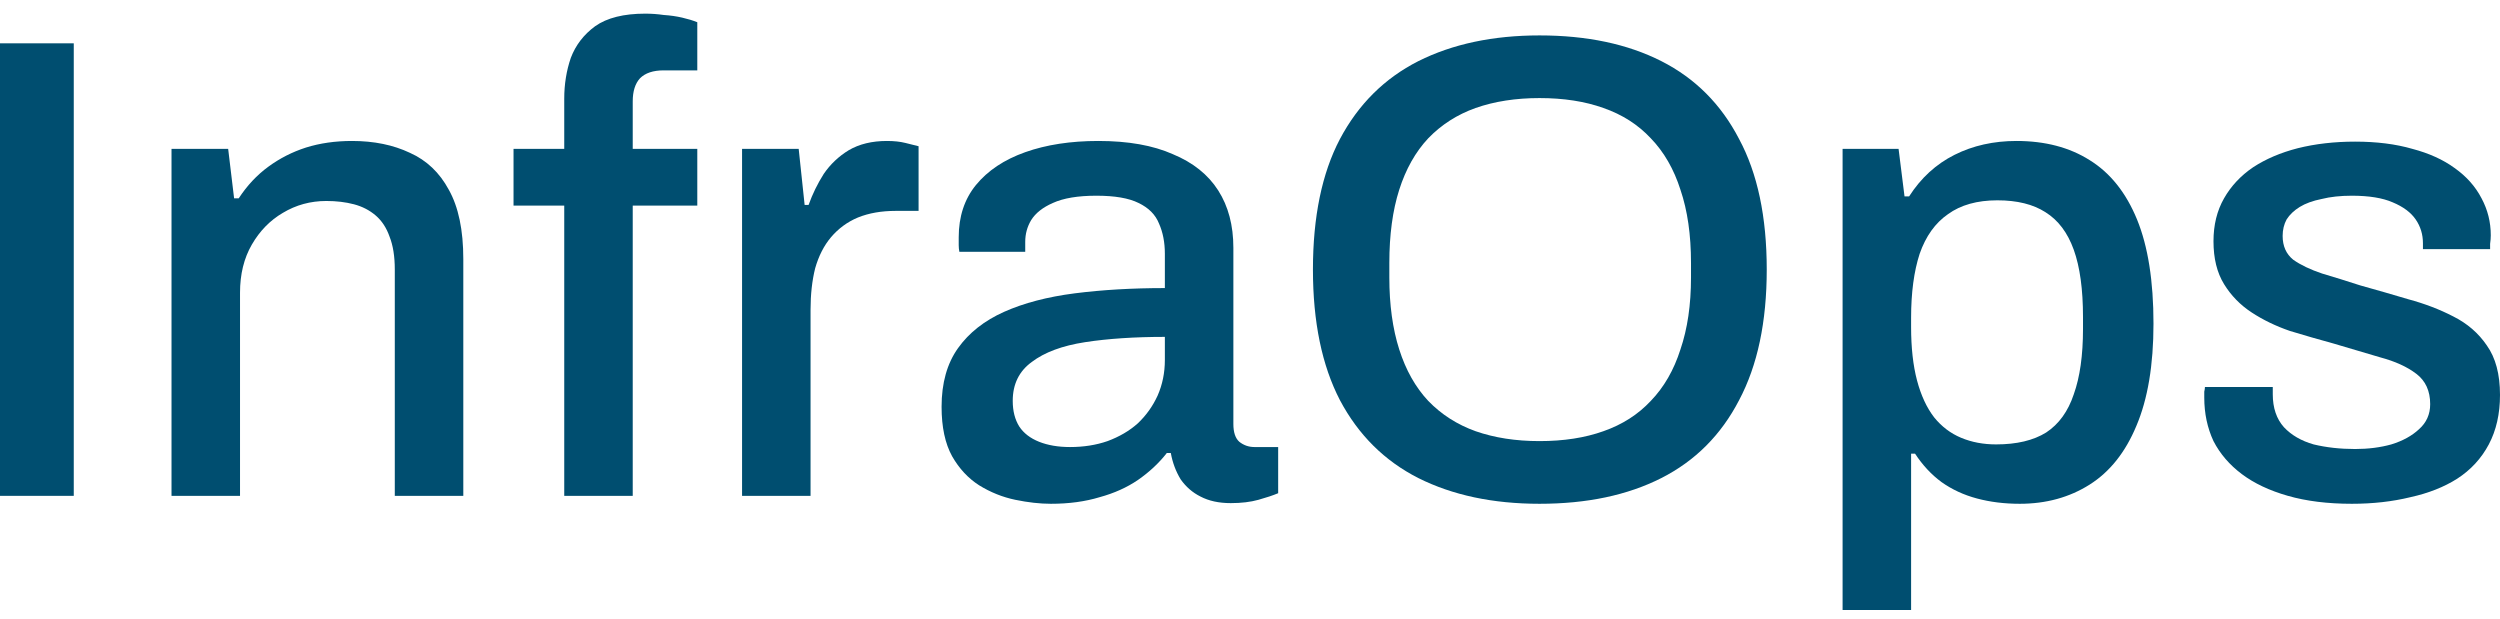
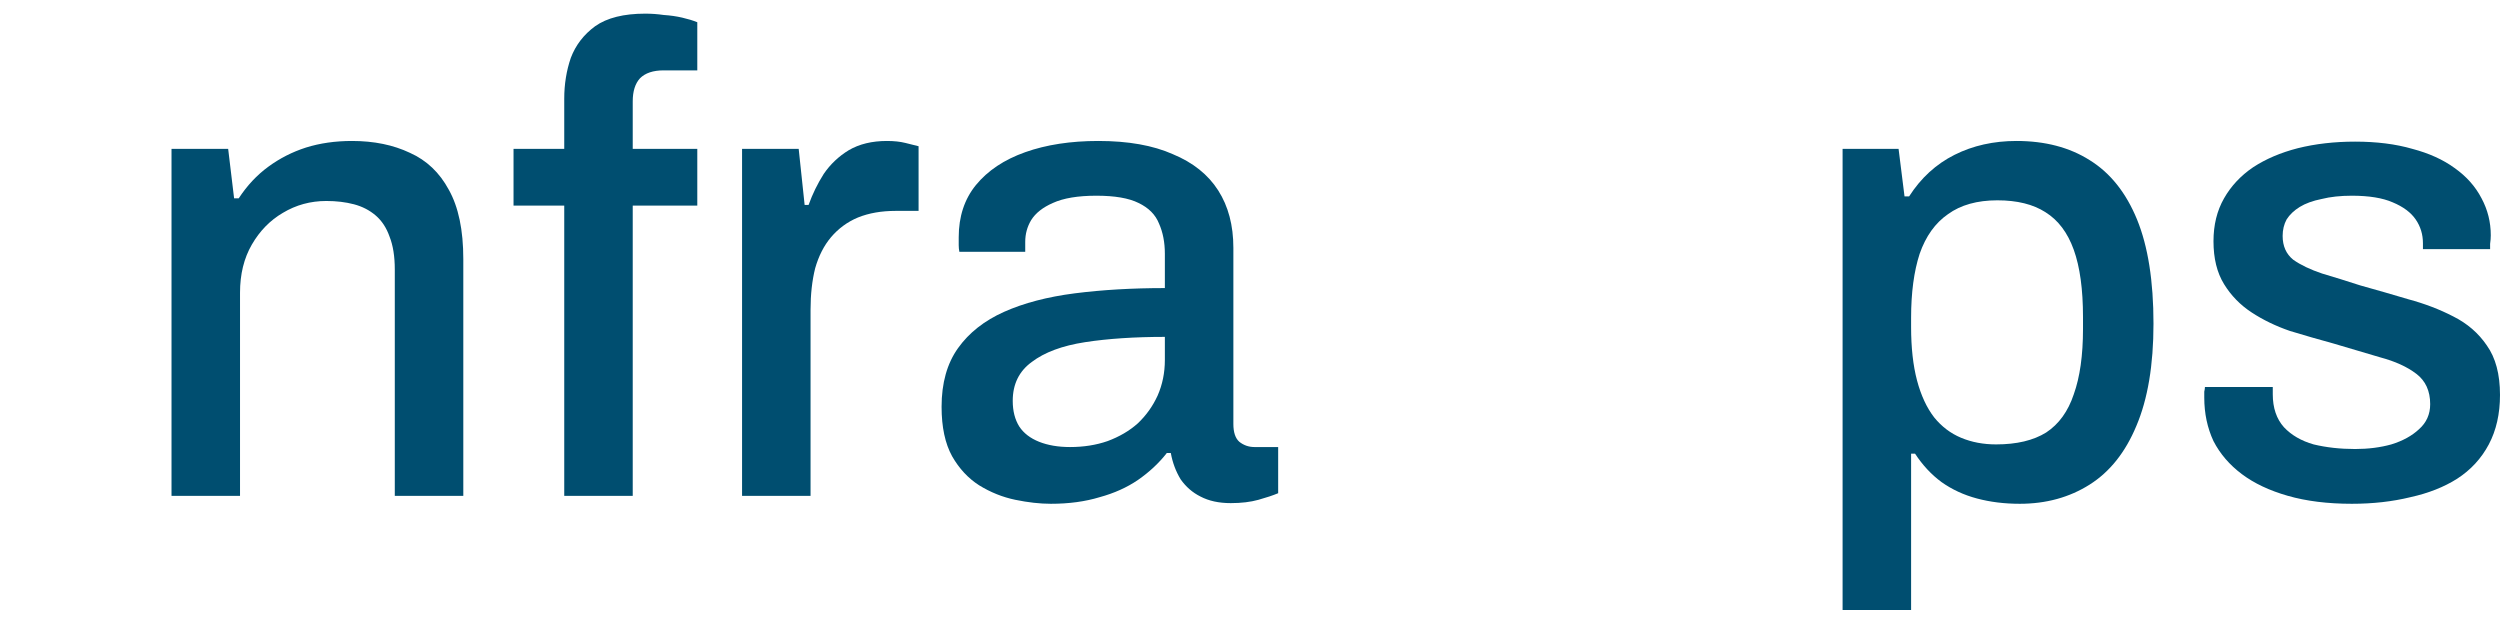
<svg xmlns="http://www.w3.org/2000/svg" width="109" height="27" viewBox="0 0 109 27" fill="none">
-   <path d="M0 21.619V1.889H3.216V21.619H0Z" fill="#004E70" />
  <path d="M7.478 21.619V6.491H9.948L10.207 8.648H10.408C10.771 8.092 11.202 7.632 11.7 7.268C12.198 6.903 12.743 6.625 13.337 6.434C13.949 6.242 14.619 6.146 15.347 6.146C16.304 6.146 17.146 6.318 17.874 6.664C18.602 6.99 19.166 7.526 19.568 8.274C19.989 9.022 20.2 10.029 20.2 11.294V21.619H17.213V11.754C17.213 11.179 17.137 10.7 16.984 10.316C16.85 9.933 16.649 9.626 16.381 9.396C16.113 9.166 15.797 9.003 15.433 8.907C15.069 8.811 14.667 8.763 14.227 8.763C13.538 8.763 12.906 8.936 12.332 9.281C11.776 9.607 11.326 10.067 10.982 10.661C10.637 11.256 10.465 11.956 10.465 12.761V21.619H7.478Z" fill="#004E70" />
  <path d="M24.601 21.619V8.964H22.39V6.491H24.601V4.305C24.601 3.672 24.697 3.078 24.888 2.522C25.099 1.966 25.453 1.506 25.951 1.141C26.468 0.777 27.195 0.595 28.133 0.595C28.401 0.595 28.669 0.614 28.937 0.653C29.224 0.672 29.492 0.71 29.741 0.768C29.99 0.825 30.21 0.892 30.402 0.969V3.068H28.937C28.478 3.068 28.133 3.183 27.903 3.414C27.693 3.644 27.587 3.979 27.587 4.42V6.491H30.402V8.964H27.587V21.619H24.601Z" fill="#004E70" />
  <path d="M32.354 21.619V6.491H34.823L35.082 8.936H35.254C35.426 8.456 35.647 8.006 35.914 7.584C36.202 7.162 36.566 6.817 37.006 6.549C37.465 6.28 38.02 6.146 38.671 6.146C38.978 6.146 39.246 6.175 39.475 6.232C39.724 6.29 39.916 6.338 40.05 6.376V9.195H39.045C38.432 9.195 37.886 9.29 37.408 9.482C36.948 9.674 36.556 9.962 36.23 10.345C35.924 10.709 35.694 11.16 35.541 11.697C35.407 12.234 35.34 12.838 35.34 13.509V21.619H32.354Z" fill="#004E70" />
  <path d="M45.82 21.965C45.342 21.965 44.825 21.907 44.27 21.792C43.714 21.677 43.188 21.466 42.69 21.159C42.211 20.852 41.819 20.43 41.513 19.894C41.206 19.338 41.053 18.619 41.053 17.737C41.053 16.701 41.292 15.848 41.771 15.177C42.25 14.506 42.92 13.979 43.781 13.595C44.643 13.211 45.667 12.943 46.854 12.79C48.06 12.636 49.372 12.56 50.788 12.56V11.064C50.788 10.566 50.702 10.124 50.53 9.741C50.377 9.358 50.08 9.06 49.64 8.849C49.218 8.639 48.606 8.533 47.802 8.533C46.998 8.533 46.366 8.639 45.906 8.849C45.466 9.041 45.15 9.29 44.959 9.597C44.786 9.885 44.7 10.201 44.7 10.546V10.978H41.828C41.809 10.882 41.8 10.786 41.8 10.69C41.8 10.594 41.8 10.479 41.8 10.345C41.8 9.444 42.049 8.686 42.546 8.073C43.063 7.44 43.781 6.961 44.7 6.635C45.619 6.309 46.682 6.146 47.888 6.146C49.19 6.146 50.271 6.338 51.133 6.721C52.014 7.085 52.674 7.613 53.114 8.303C53.555 8.993 53.775 9.827 53.775 10.805V18.484C53.775 18.849 53.861 19.108 54.033 19.261C54.225 19.414 54.445 19.491 54.694 19.491H55.728V21.504C55.498 21.6 55.211 21.696 54.866 21.792C54.522 21.888 54.12 21.936 53.66 21.936C53.143 21.936 52.703 21.84 52.339 21.648C51.994 21.476 51.707 21.226 51.477 20.9C51.267 20.555 51.123 20.172 51.047 19.75H50.874C50.53 20.191 50.109 20.584 49.611 20.929C49.132 21.255 48.577 21.504 47.945 21.677C47.313 21.869 46.605 21.965 45.82 21.965ZM46.653 19.491C47.246 19.491 47.792 19.405 48.29 19.232C48.807 19.04 49.247 18.782 49.611 18.456C49.975 18.11 50.262 17.708 50.472 17.248C50.683 16.768 50.788 16.251 50.788 15.695V14.688C49.467 14.688 48.309 14.765 47.313 14.918C46.318 15.071 45.543 15.359 44.987 15.781C44.432 16.183 44.155 16.749 44.155 17.478C44.155 17.919 44.25 18.293 44.442 18.599C44.633 18.887 44.92 19.108 45.303 19.261C45.686 19.414 46.136 19.491 46.653 19.491Z" fill="#004E70" />
-   <path d="M67.123 21.965C65.094 21.965 63.332 21.591 61.839 20.843C60.365 20.095 59.226 18.964 58.422 17.449C57.636 15.934 57.244 14.036 57.244 11.754C57.244 9.453 57.636 7.555 58.422 6.06C59.226 4.545 60.365 3.414 61.839 2.666C63.332 1.918 65.094 1.544 67.123 1.544C69.191 1.544 70.961 1.918 72.436 2.666C73.91 3.414 75.039 4.545 75.824 6.06C76.628 7.555 77.03 9.453 77.03 11.754C77.03 14.036 76.628 15.934 75.824 17.449C75.039 18.964 73.91 20.095 72.436 20.843C70.961 21.591 69.191 21.965 67.123 21.965ZM67.123 19.232C68.176 19.232 69.104 19.088 69.908 18.801C70.732 18.513 71.421 18.072 71.976 17.478C72.55 16.883 72.981 16.136 73.268 15.234C73.575 14.333 73.728 13.288 73.728 12.099V11.467C73.728 10.239 73.575 9.175 73.268 8.274C72.981 7.373 72.55 6.625 71.976 6.031C71.421 5.436 70.732 4.995 69.908 4.708C69.104 4.42 68.176 4.276 67.123 4.276C66.089 4.276 65.16 4.42 64.337 4.708C63.533 4.995 62.844 5.436 62.27 6.031C61.714 6.625 61.293 7.373 61.006 8.274C60.719 9.175 60.575 10.239 60.575 11.467V12.099C60.575 13.288 60.719 14.333 61.006 15.234C61.293 16.136 61.714 16.883 62.27 17.478C62.844 18.072 63.533 18.513 64.337 18.801C65.16 19.088 66.089 19.232 67.123 19.232Z" fill="#004E70" />
  <path d="M80.337 26.595V6.491H82.778L83.037 8.562H83.238C83.755 7.756 84.415 7.153 85.219 6.75C86.023 6.347 86.923 6.146 87.919 6.146C89.163 6.146 90.226 6.424 91.106 6.98C92.006 7.536 92.695 8.399 93.174 9.568C93.653 10.738 93.892 12.253 93.892 14.113C93.892 15.915 93.643 17.401 93.145 18.571C92.666 19.721 91.987 20.574 91.106 21.13C90.226 21.686 89.211 21.965 88.062 21.965C87.392 21.965 86.77 21.888 86.196 21.734C85.621 21.581 85.104 21.341 84.645 21.015C84.204 20.689 83.822 20.277 83.496 19.779H83.324V26.595H80.337ZM87.028 19.376C87.928 19.376 88.656 19.203 89.211 18.858C89.766 18.494 90.168 17.938 90.417 17.19C90.685 16.442 90.819 15.493 90.819 14.343V13.825C90.819 12.617 90.685 11.639 90.417 10.892C90.149 10.144 89.737 9.597 89.182 9.252C88.646 8.907 87.947 8.734 87.086 8.734C86.205 8.734 85.487 8.936 84.932 9.338C84.377 9.722 83.965 10.297 83.697 11.064C83.448 11.831 83.324 12.761 83.324 13.854V14.257C83.324 15.158 83.41 15.934 83.582 16.586C83.755 17.238 84.004 17.775 84.329 18.197C84.654 18.599 85.047 18.897 85.506 19.088C85.966 19.28 86.473 19.376 87.028 19.376Z" fill="#004E70" />
  <path d="M102.539 21.965C101.486 21.965 100.557 21.849 99.753 21.619C98.949 21.389 98.279 21.073 97.743 20.67C97.207 20.268 96.795 19.788 96.508 19.232C96.24 18.657 96.106 18.024 96.106 17.334C96.106 17.238 96.106 17.152 96.106 17.075C96.125 16.998 96.135 16.931 96.135 16.874H99.093C99.093 16.931 99.093 16.989 99.093 17.046C99.093 17.085 99.093 17.133 99.093 17.19C99.093 17.785 99.255 18.264 99.581 18.628C99.906 18.973 100.337 19.223 100.873 19.376C101.428 19.51 102.031 19.577 102.682 19.577C103.257 19.577 103.783 19.51 104.262 19.376C104.759 19.223 105.161 19.002 105.468 18.715C105.793 18.427 105.956 18.063 105.956 17.622C105.956 17.046 105.755 16.605 105.353 16.299C104.951 15.992 104.424 15.752 103.773 15.579C103.123 15.388 102.443 15.186 101.735 14.976C101.103 14.803 100.471 14.621 99.839 14.429C99.227 14.218 98.671 13.95 98.174 13.624C97.676 13.298 97.274 12.886 96.968 12.387C96.661 11.889 96.508 11.265 96.508 10.518C96.508 9.808 96.661 9.185 96.968 8.648C97.274 8.111 97.695 7.661 98.231 7.296C98.786 6.932 99.437 6.654 100.184 6.462C100.95 6.271 101.782 6.175 102.682 6.175C103.62 6.175 104.453 6.28 105.181 6.491C105.908 6.683 106.521 6.961 107.019 7.325C107.535 7.689 107.928 8.13 108.196 8.648C108.464 9.147 108.598 9.684 108.598 10.259C108.598 10.374 108.588 10.498 108.569 10.633C108.569 10.748 108.569 10.824 108.569 10.863H105.64V10.604C105.64 10.22 105.535 9.875 105.324 9.568C105.114 9.262 104.779 9.012 104.319 8.821C103.879 8.629 103.285 8.533 102.539 8.533C102.041 8.533 101.601 8.581 101.218 8.677C100.835 8.754 100.519 8.869 100.27 9.022C100.021 9.175 99.83 9.358 99.696 9.568C99.581 9.779 99.523 10.019 99.523 10.287C99.523 10.729 99.677 11.074 99.983 11.323C100.308 11.553 100.729 11.754 101.246 11.927C101.763 12.08 102.318 12.253 102.912 12.445C103.601 12.636 104.3 12.838 105.008 13.049C105.717 13.24 106.368 13.489 106.961 13.796C107.574 14.103 108.062 14.525 108.426 15.062C108.809 15.599 109 16.318 109 17.219C109 18.043 108.837 18.762 108.512 19.376C108.186 19.989 107.727 20.488 107.133 20.872C106.559 21.236 105.879 21.504 105.094 21.677C104.31 21.869 103.458 21.965 102.539 21.965Z" fill="#004E70" />
</svg>